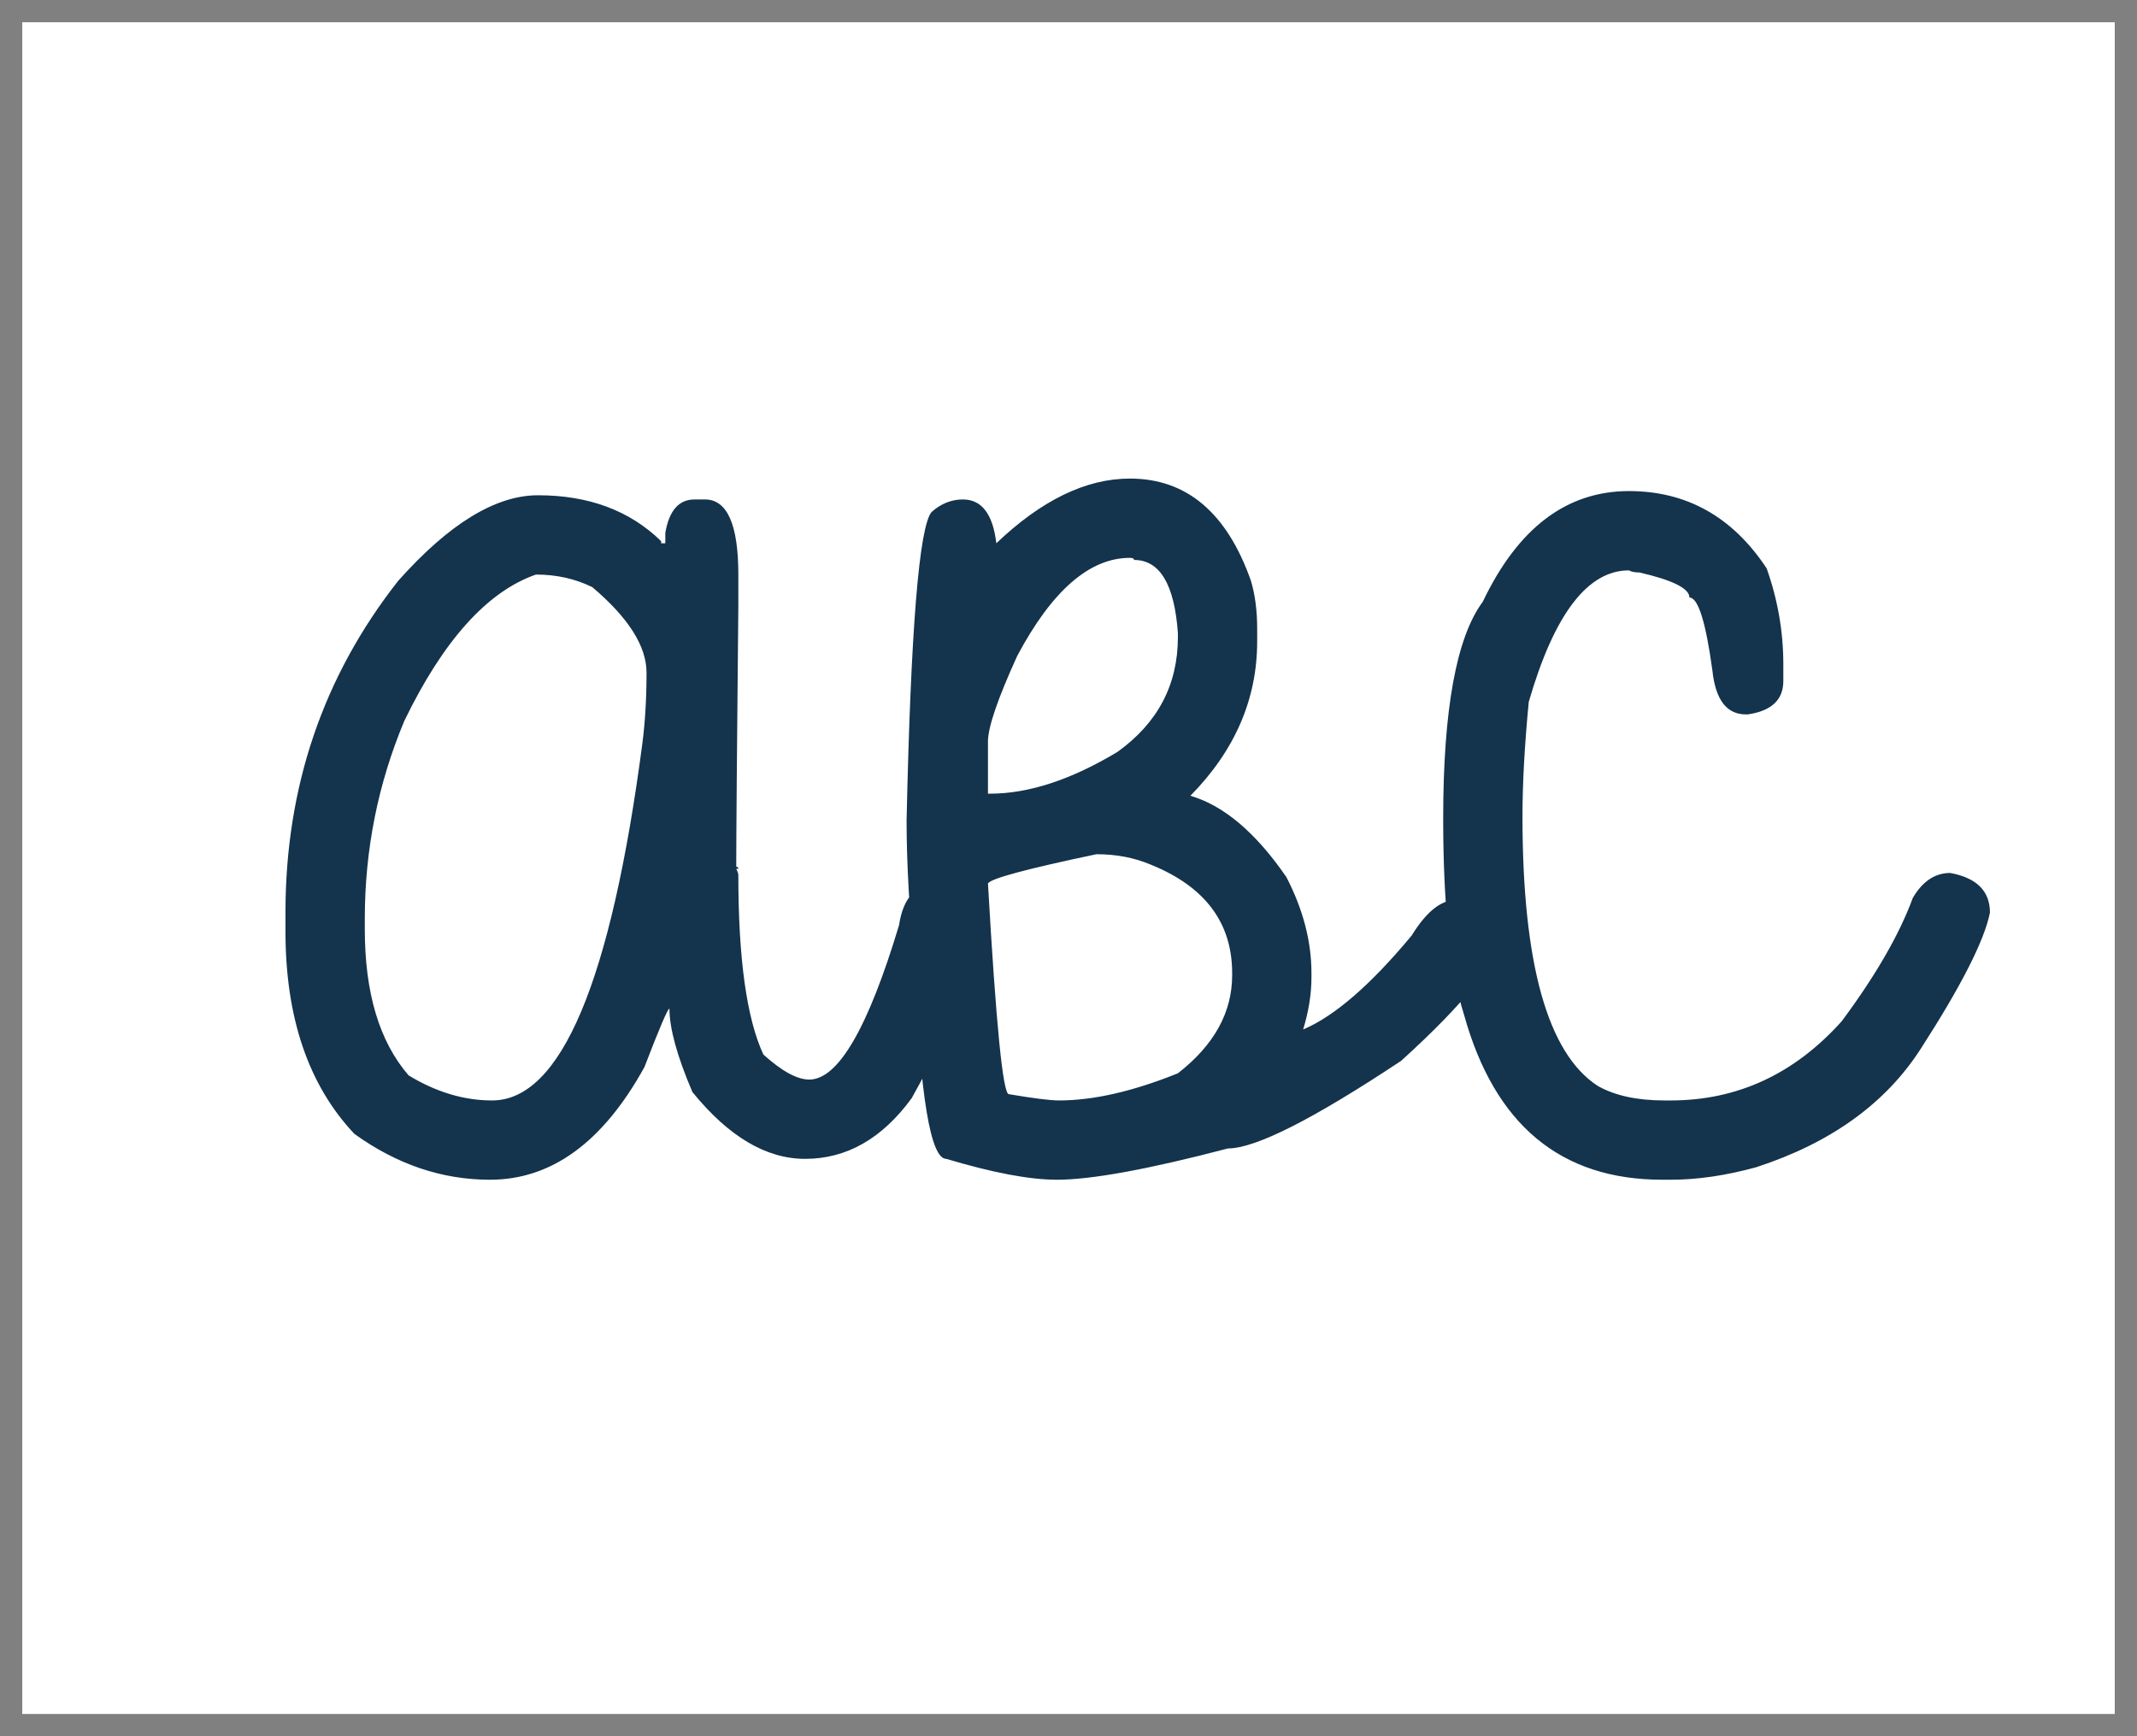
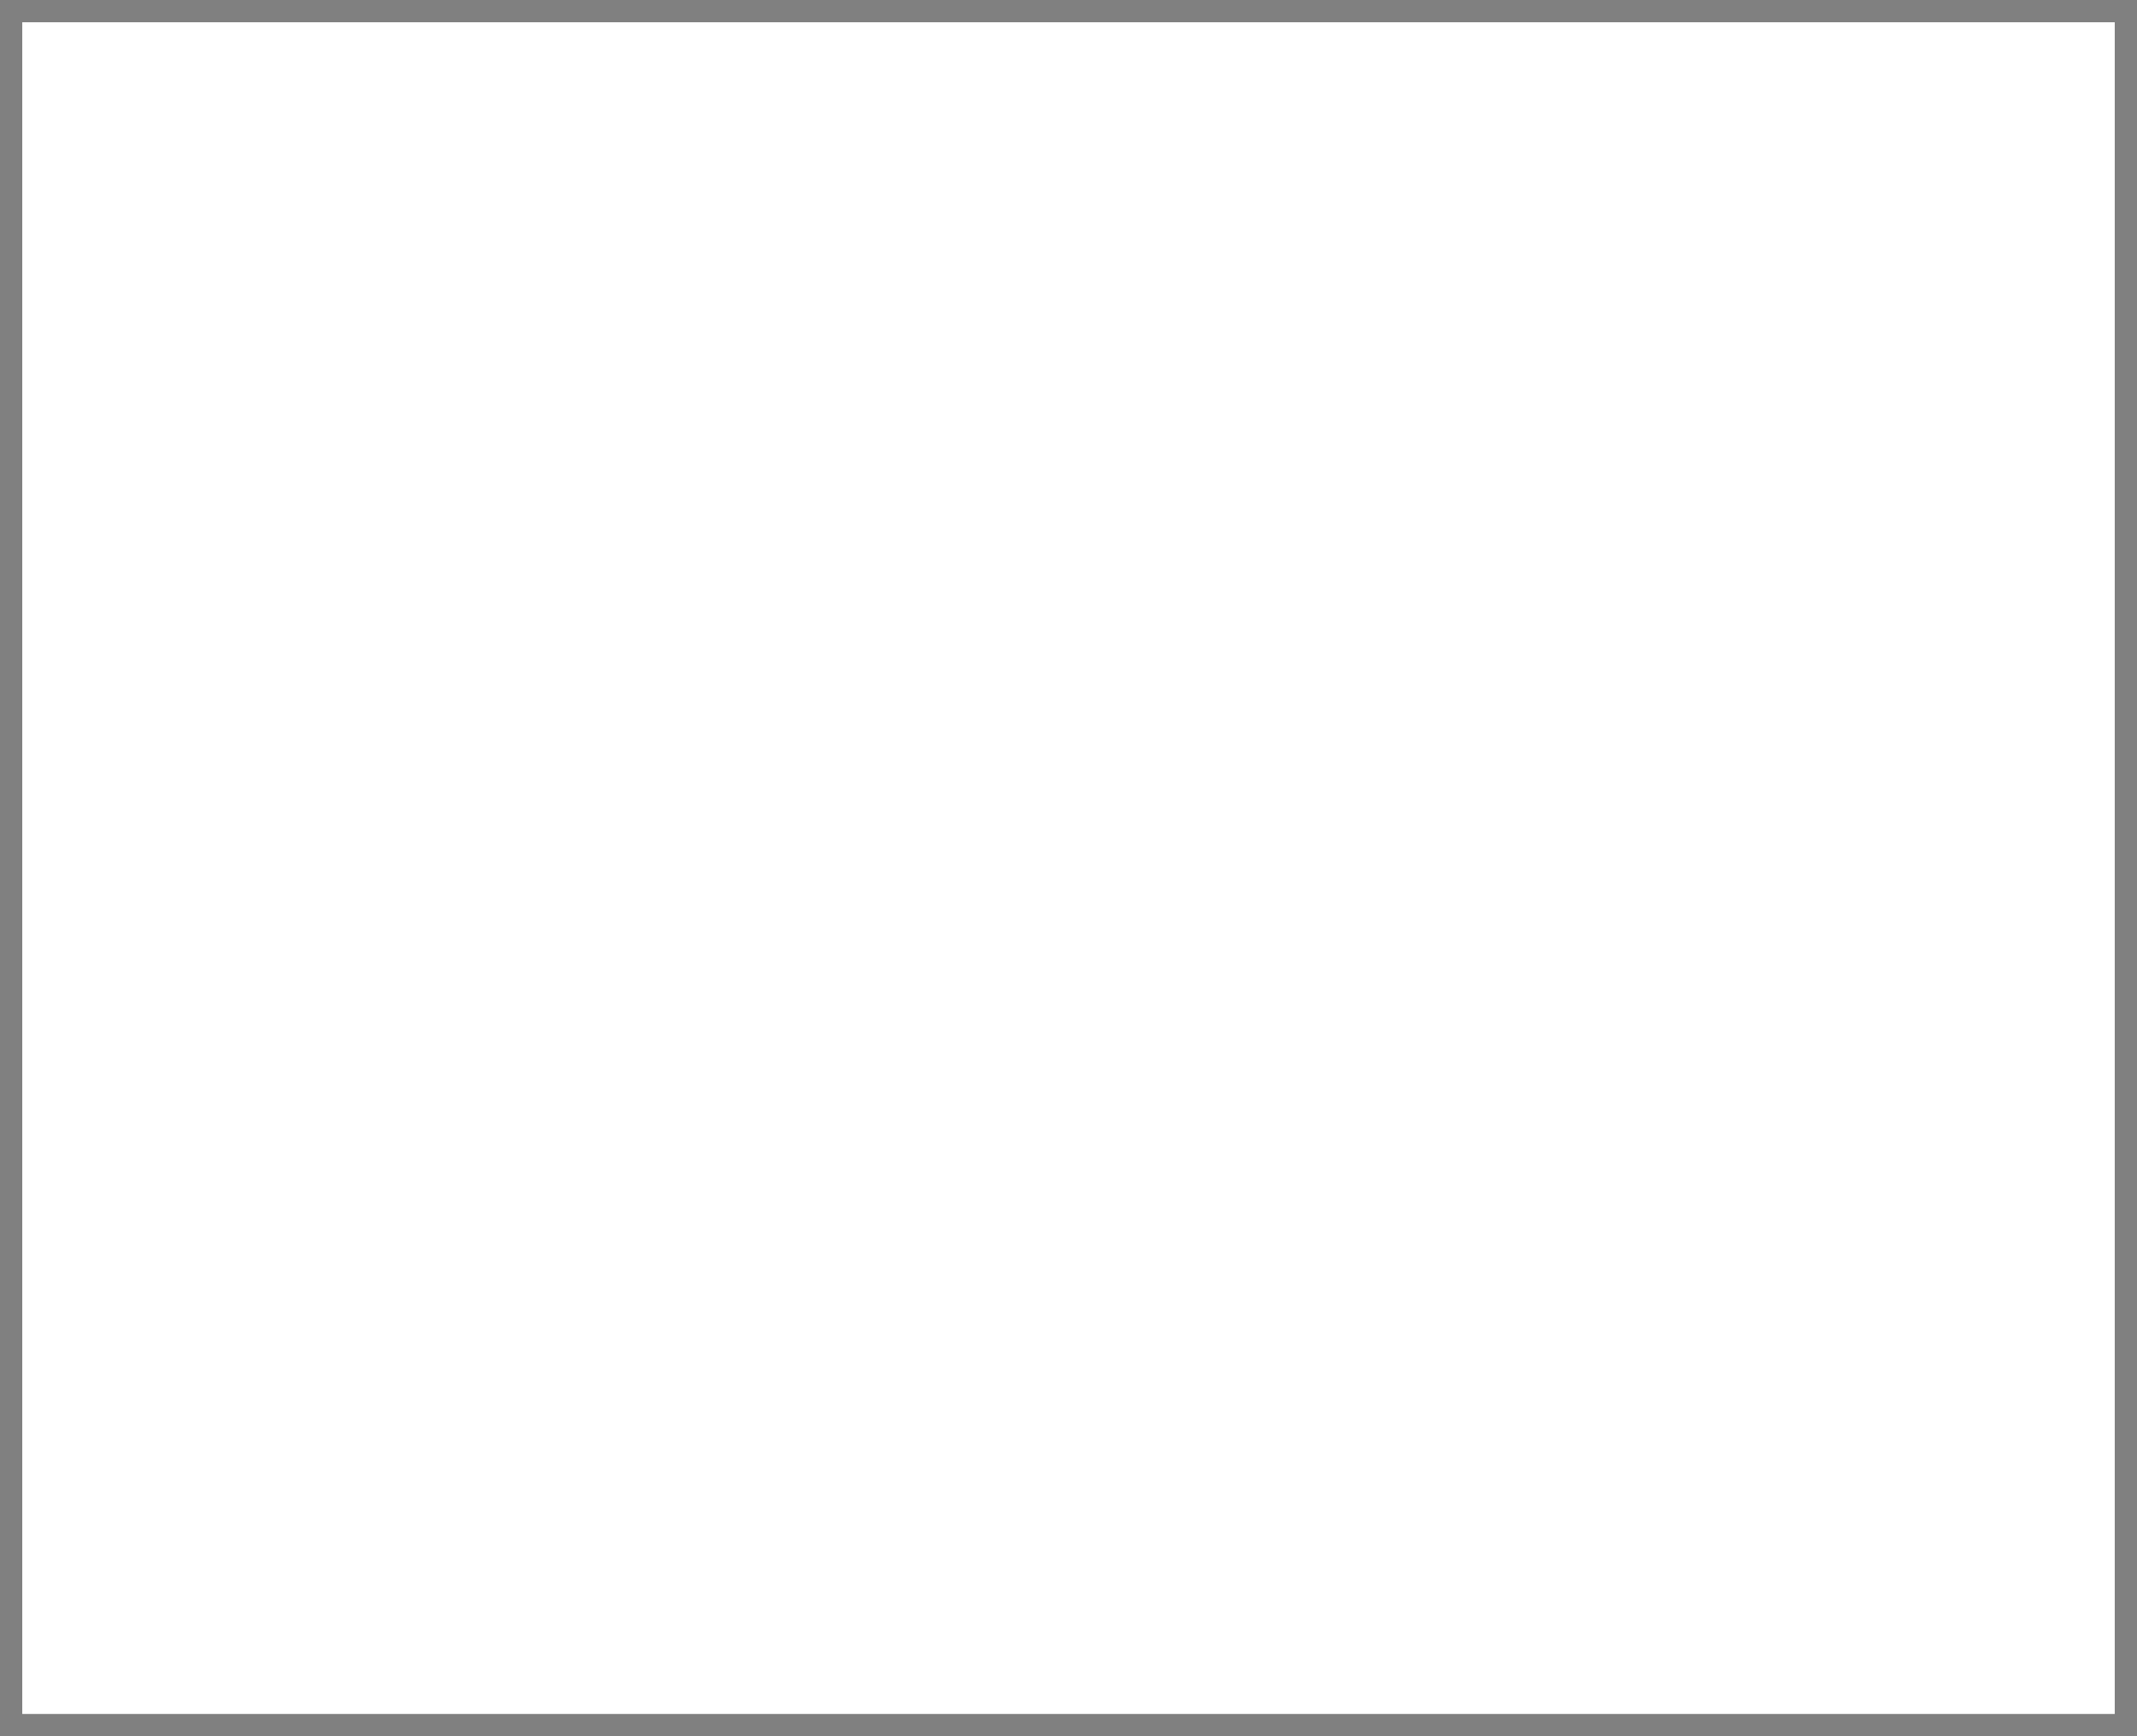
<svg xmlns="http://www.w3.org/2000/svg" viewBox="0 0 48 39" fill="none">
  <rect x="0" y="0" width="48" height="39" fill="#808080" stroke="none" />
  <g clipPath="url(#clipWaverley)">
    <rect width="47" height="38" transform="translate(0.5 0.5)" fill="white" />
-     <path d="M12.084 11.125C13.225 11.125 14.147 11.469 14.85 12.156V12.203H14.944V11.969C15.03 11.469 15.248 11.219 15.6 11.219H15.834C16.334 11.219 16.584 11.781 16.584 12.906V13.609C16.553 16.82 16.537 18.773 16.537 19.469C16.569 19.469 16.584 19.484 16.584 19.516H16.537C16.569 19.578 16.584 19.625 16.584 19.656C16.584 21.539 16.772 22.883 17.147 23.688C17.561 24.062 17.904 24.25 18.178 24.25C18.826 24.25 19.498 23.094 20.194 20.781C20.287 20.156 20.584 19.844 21.084 19.844H21.131C21.694 19.93 21.975 20.211 21.975 20.688C21.975 21.555 21.475 22.883 20.475 24.672C19.811 25.578 19.014 26.031 18.084 26.031C17.209 26.031 16.366 25.531 15.553 24.531C15.209 23.727 15.037 23.102 15.037 22.656C14.998 22.656 14.811 23.094 14.475 23.969C13.545 25.656 12.389 26.5 11.006 26.5C9.928 26.5 8.912 26.156 7.959 25.469C6.928 24.375 6.412 22.859 6.412 20.922V20.5C6.412 17.68 7.256 15.195 8.944 13.047C10.084 11.766 11.131 11.125 12.084 11.125ZM8.194 20.875C8.194 22.305 8.522 23.398 9.178 24.156C9.795 24.531 10.42 24.719 11.053 24.719C12.6 24.719 13.725 22.047 14.428 16.703C14.491 16.219 14.522 15.688 14.522 15.109C14.522 14.516 14.116 13.875 13.303 13.188C12.92 13 12.498 12.906 12.037 12.906C10.944 13.289 9.959 14.383 9.084 16.188C8.49 17.602 8.194 19.086 8.194 20.641V20.875ZM25.379 10.75C26.652 10.75 27.559 11.516 28.098 13.047C28.191 13.359 28.238 13.719 28.238 14.125V14.406C28.238 15.703 27.738 16.859 26.738 17.875C27.488 18.094 28.207 18.703 28.895 19.703C29.27 20.43 29.457 21.148 29.457 21.859V21.953C29.457 22.328 29.395 22.719 29.27 23.125C29.973 22.828 30.785 22.125 31.707 21.016C32.035 20.484 32.363 20.219 32.691 20.219H32.785C33.246 20.219 33.527 20.516 33.629 21.109C33.629 21.617 32.91 22.523 31.473 23.828C29.496 25.141 28.199 25.797 27.582 25.797C25.793 26.266 24.512 26.5 23.738 26.5C23.129 26.5 22.301 26.344 21.254 26.031C20.902 26.031 20.668 24.625 20.551 21.812C20.426 20.492 20.363 19.367 20.363 18.438C20.457 14.141 20.645 11.828 20.926 11.5C21.137 11.312 21.371 11.219 21.629 11.219C22.051 11.219 22.301 11.547 22.379 12.203C23.395 11.234 24.395 10.75 25.379 10.75ZM22.191 17.828H22.238C23.105 17.828 24.059 17.516 25.098 16.891C26.004 16.242 26.457 15.383 26.457 14.312V14.219C26.379 13.125 26.051 12.578 25.473 12.578C25.473 12.547 25.441 12.531 25.379 12.531C24.473 12.531 23.629 13.266 22.848 14.734C22.41 15.695 22.191 16.336 22.191 16.656V17.828ZM22.191 19.844C22.371 23 22.527 24.578 22.66 24.578C23.215 24.672 23.59 24.719 23.785 24.719C24.559 24.719 25.449 24.516 26.457 24.109C27.27 23.477 27.676 22.742 27.676 21.906V21.859C27.676 20.727 27.066 19.914 25.848 19.422C25.48 19.266 25.074 19.188 24.629 19.188C23.066 19.516 22.254 19.734 22.191 19.844ZM36.588 11.031C37.885 11.031 38.916 11.609 39.681 12.766C39.931 13.469 40.056 14.188 40.056 14.922V15.297C40.056 15.719 39.791 15.969 39.26 16.047H39.213C38.783 16.047 38.533 15.719 38.463 15.062C38.314 13.969 38.142 13.422 37.947 13.422C37.947 13.219 37.572 13.031 36.822 12.859C36.721 12.859 36.642 12.844 36.588 12.812C35.658 12.812 34.908 13.797 34.338 15.766C34.244 16.742 34.197 17.602 34.197 18.344C34.197 21.641 34.76 23.656 35.885 24.391C36.267 24.609 36.767 24.719 37.385 24.719H37.525C39.025 24.719 40.306 24.125 41.369 22.938C42.135 21.906 42.666 20.984 42.963 20.172C43.181 19.797 43.463 19.609 43.806 19.609C44.4 19.719 44.697 20.016 44.697 20.5C44.572 21.125 44.056 22.141 43.15 23.547C42.361 24.781 41.127 25.672 39.447 26.219C38.767 26.406 38.127 26.5 37.525 26.5H37.338C35.056 26.5 33.572 25.266 32.885 22.797C32.572 21.805 32.416 20.336 32.416 18.391C32.416 15.938 32.713 14.312 33.306 13.516C34.096 11.859 35.189 11.031 36.588 11.031Z" fill="#14334C" />
  </g>
  <defs>
    <clipPath id="clipWaverley">
      <rect width="47" height="38" fill="white" transform="translate(0.5 0.5)" />
    </clipPath>
  </defs>
</svg>